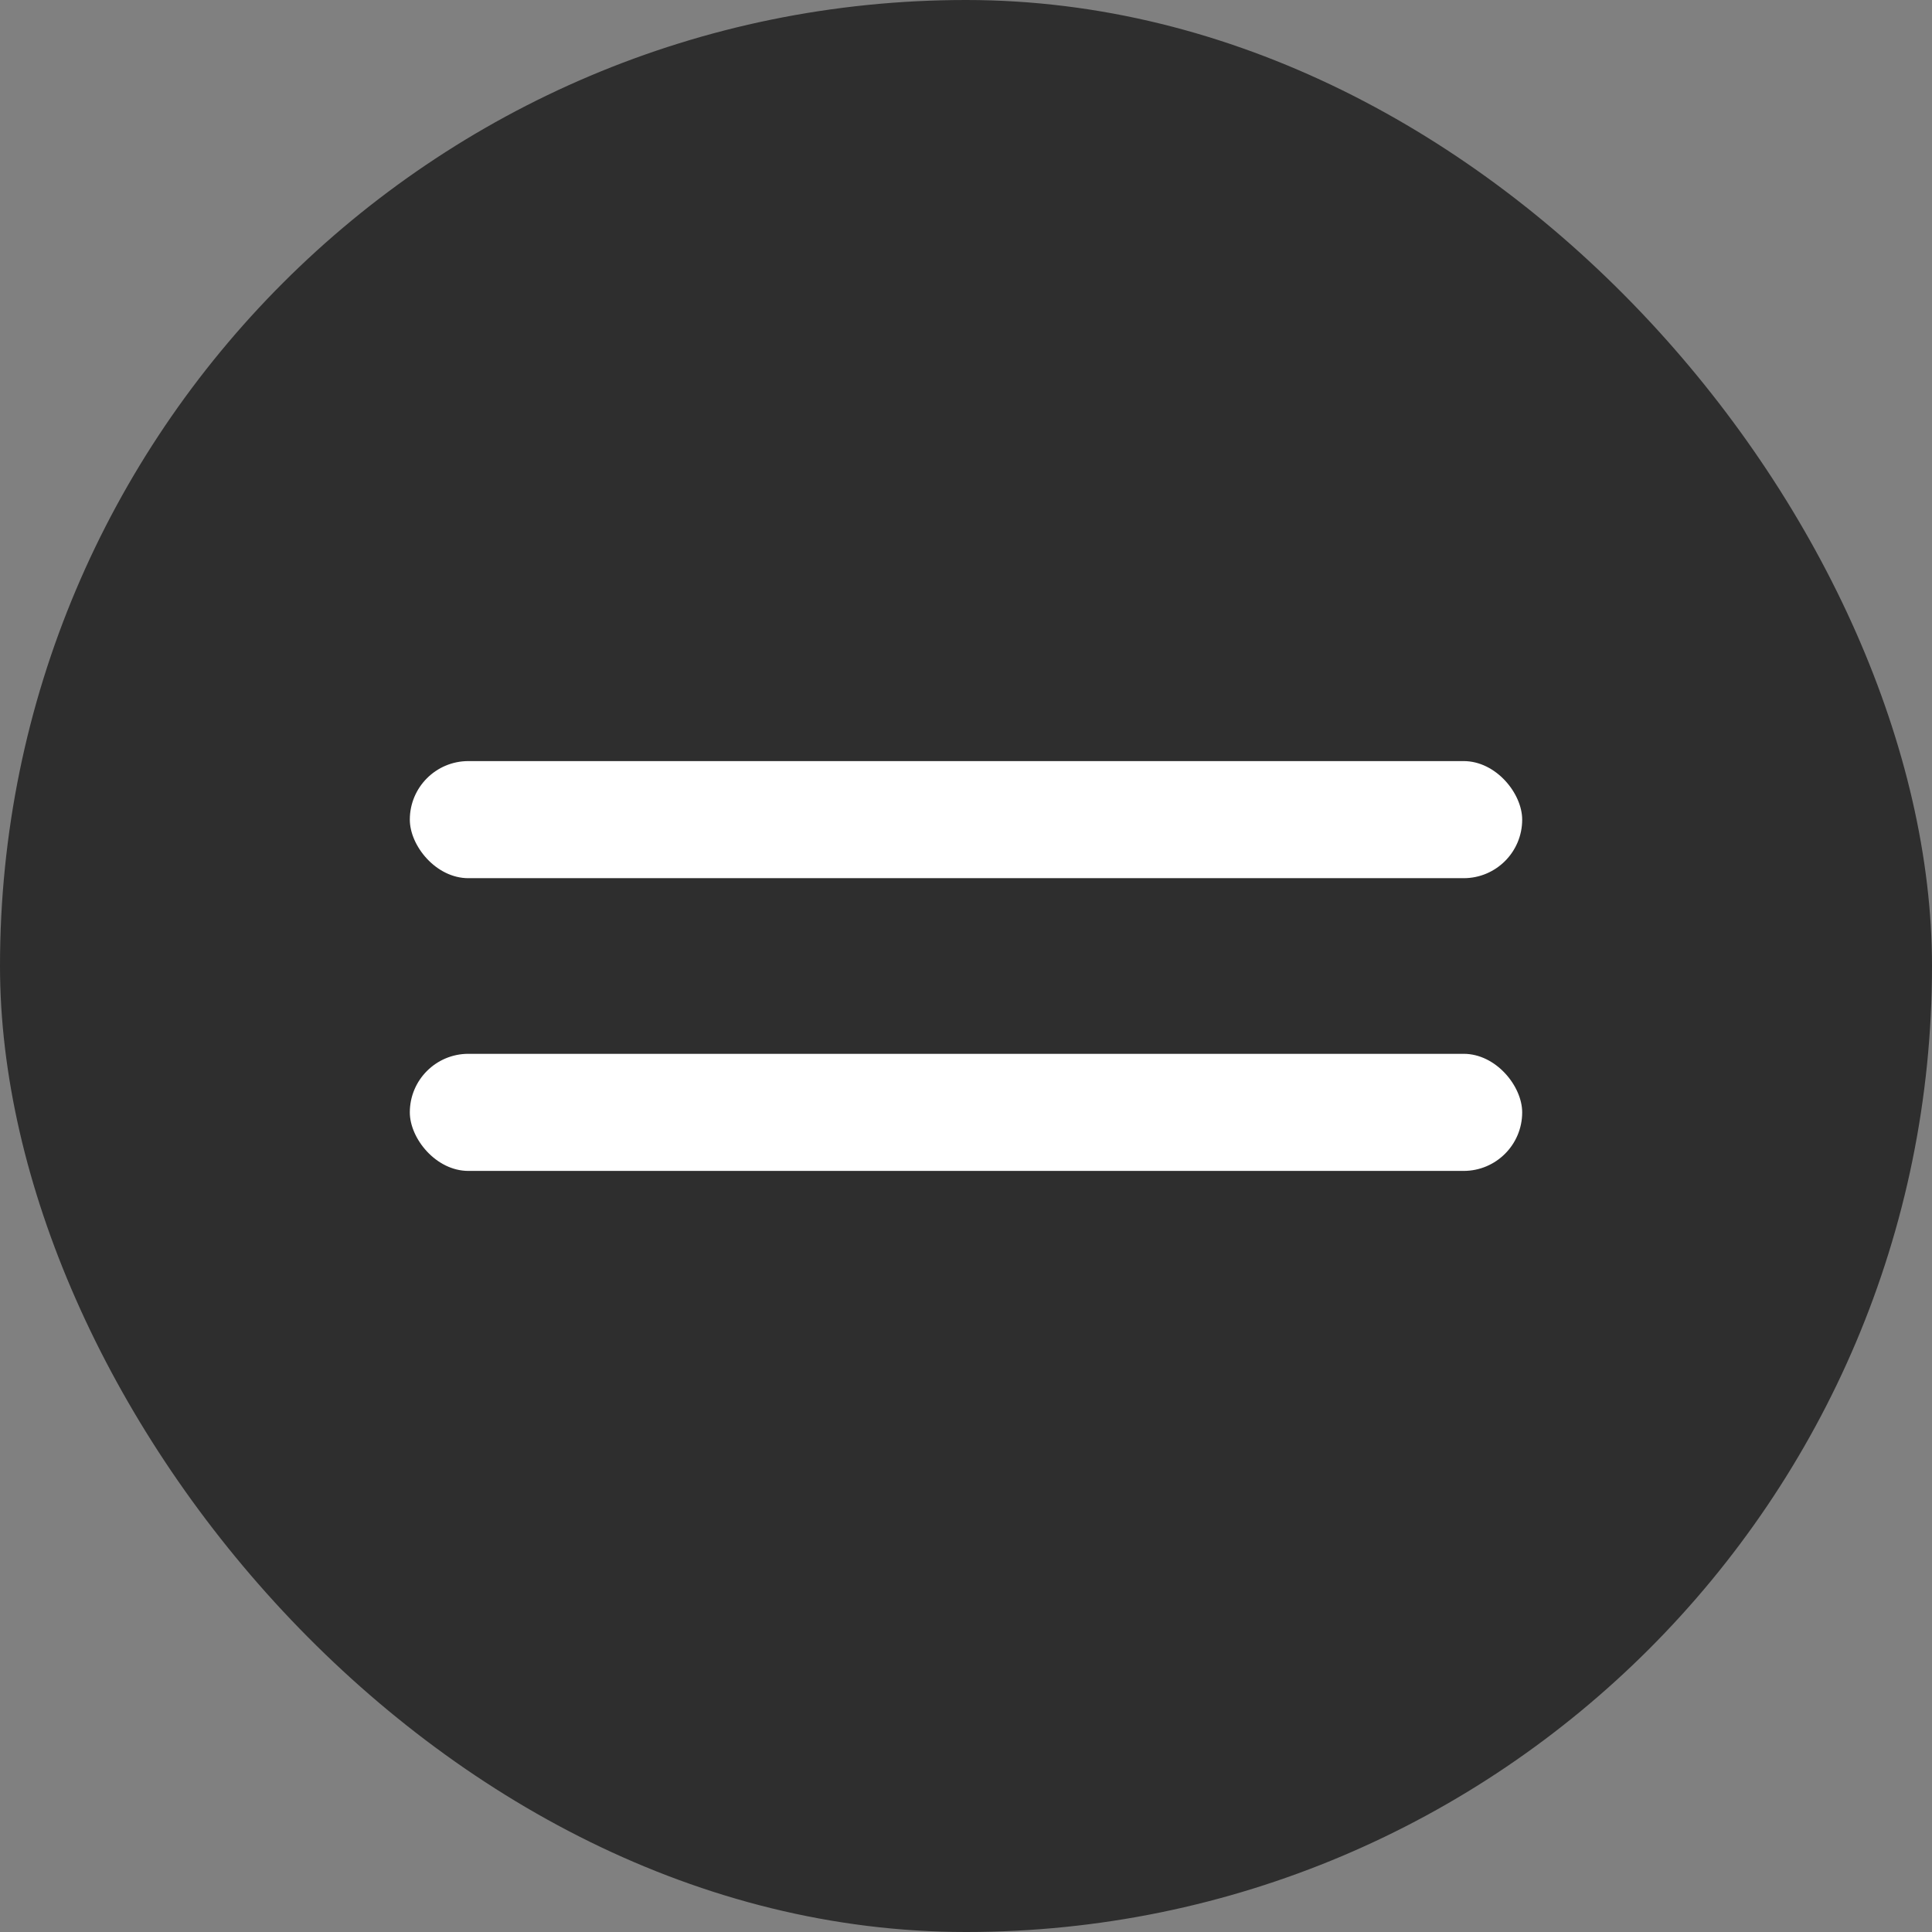
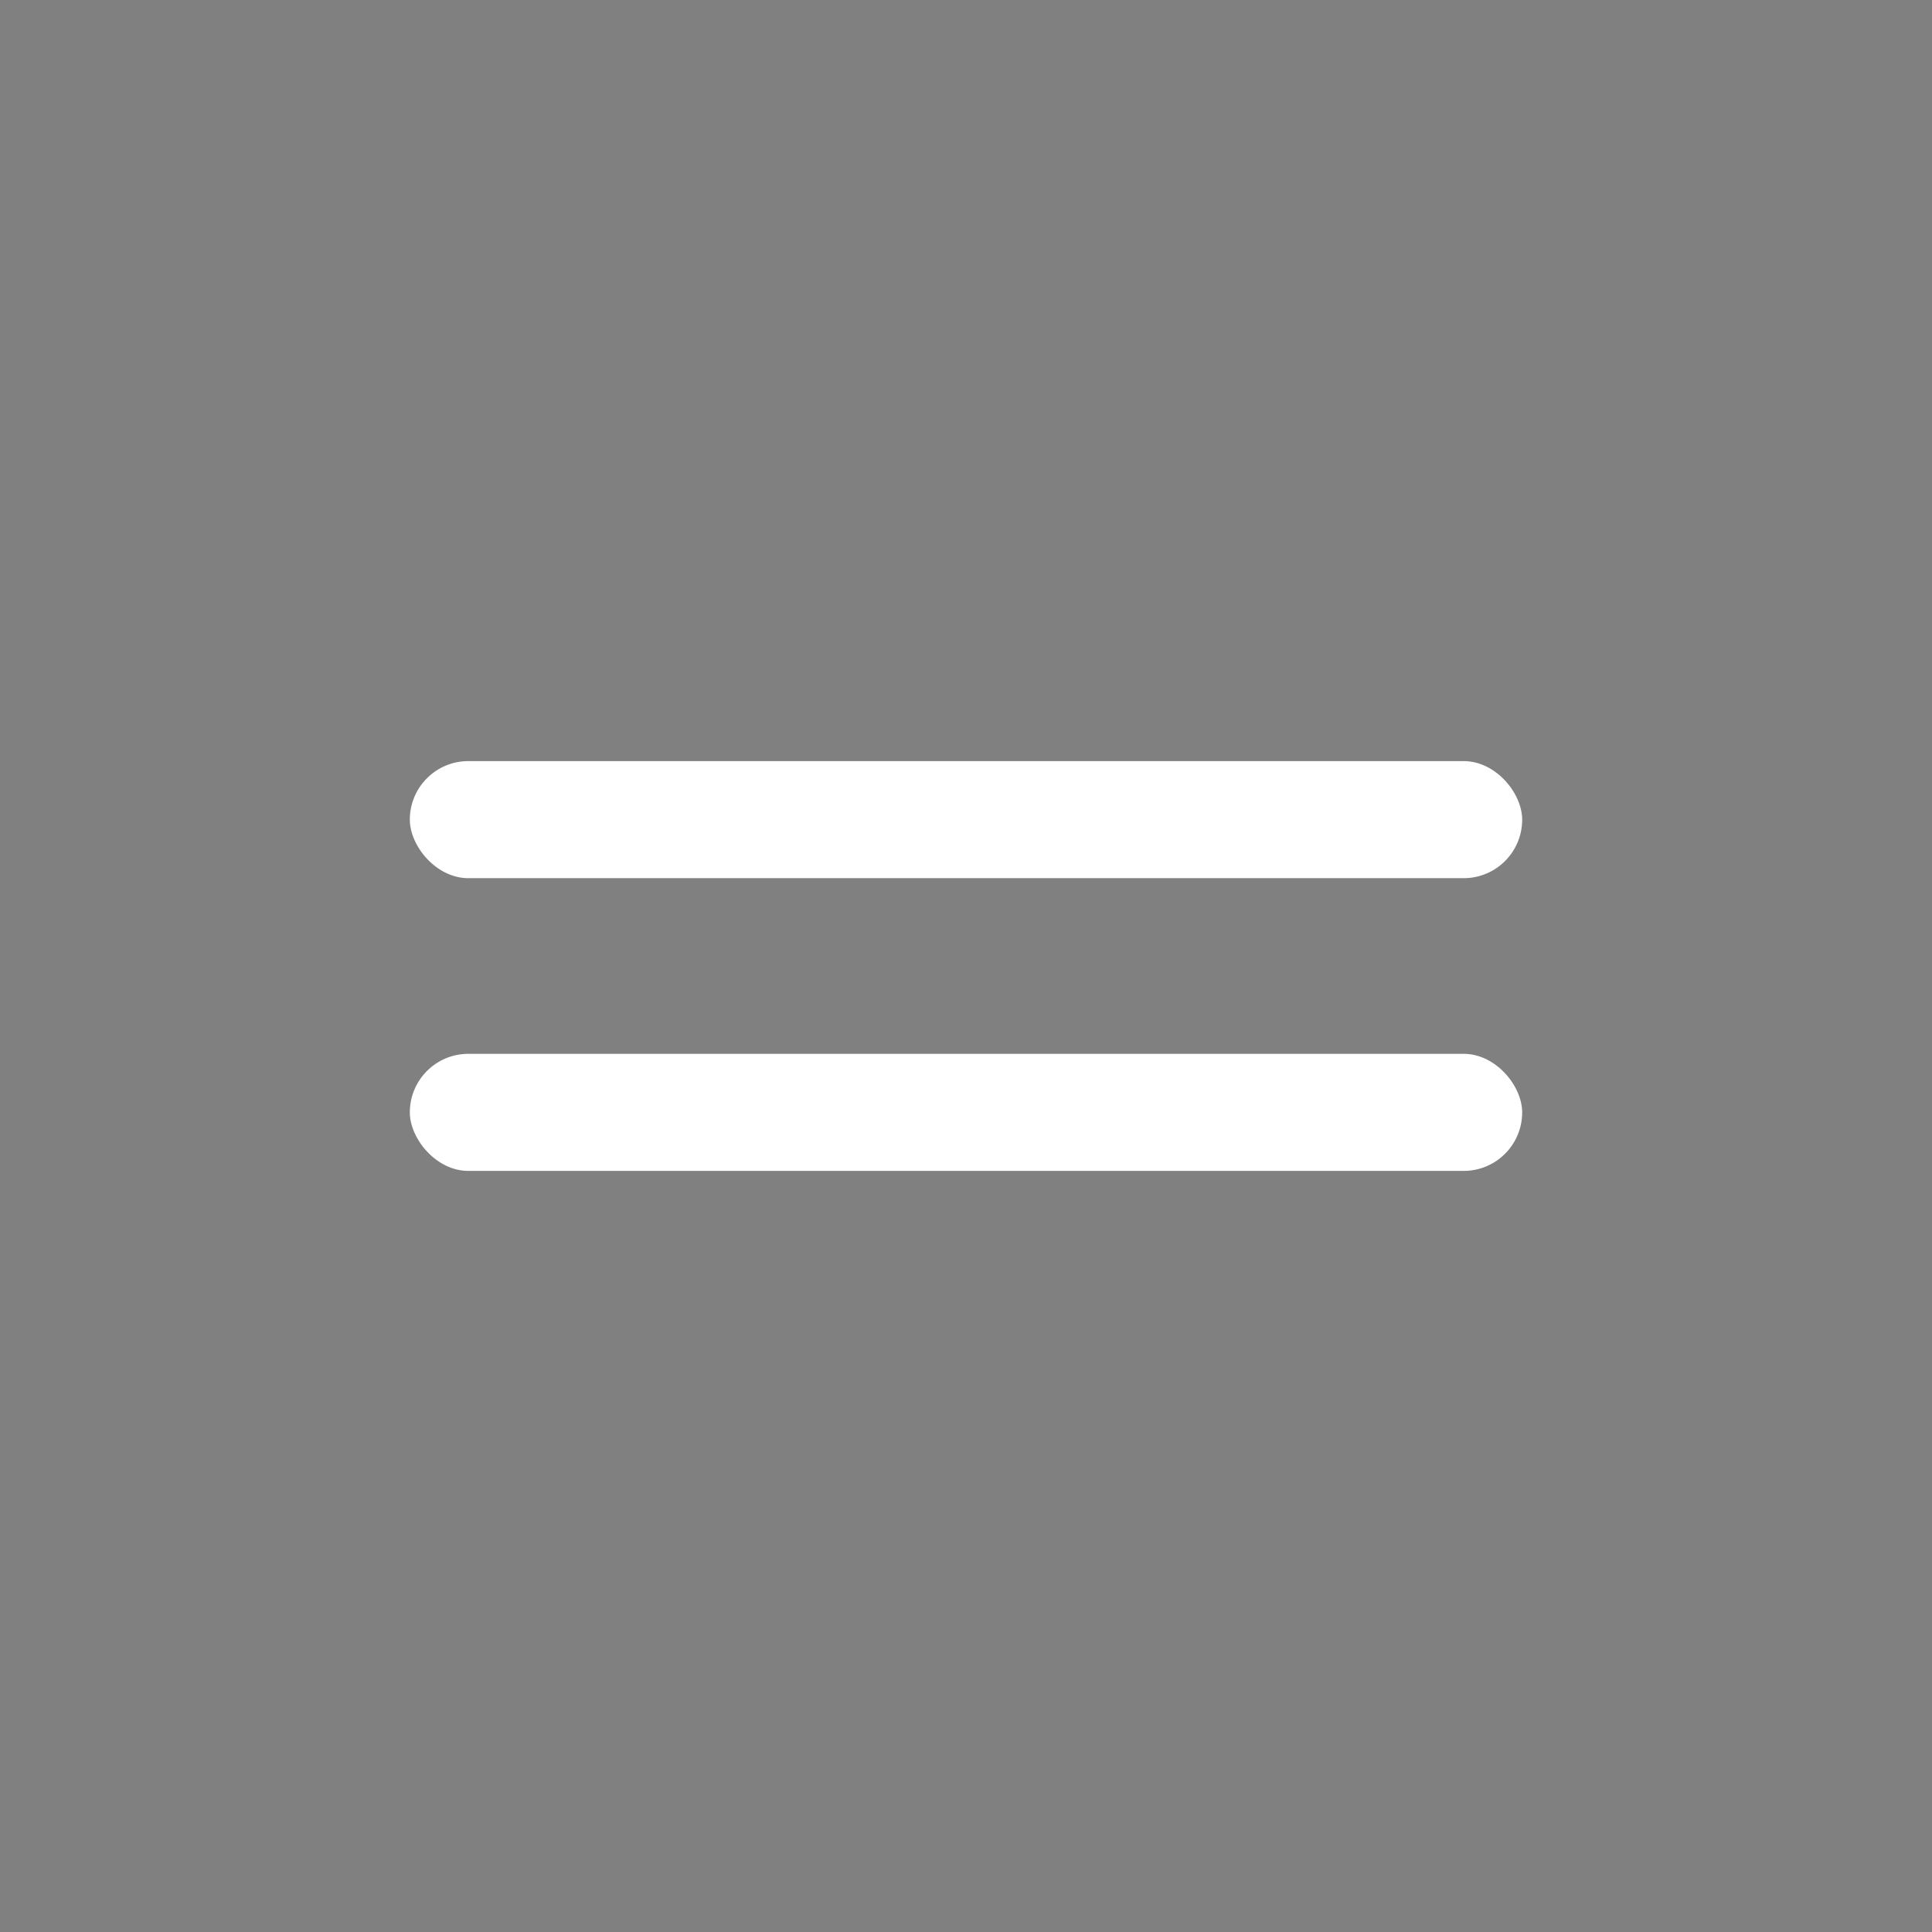
<svg xmlns="http://www.w3.org/2000/svg" width="33" height="33" viewBox="0 0 33 33" fill="none">
  <rect x="0" y="0" width="33" height="33" fill="#808080" stroke="none" />
-   <rect width="33" height="33" rx="16.5" fill="#2E2E2E" />
  <rect x="7" y="13" width="19" height="2" rx="1" fill="white" />
  <rect x="7" y="18" width="19" height="2" rx="1" fill="white" />
</svg>